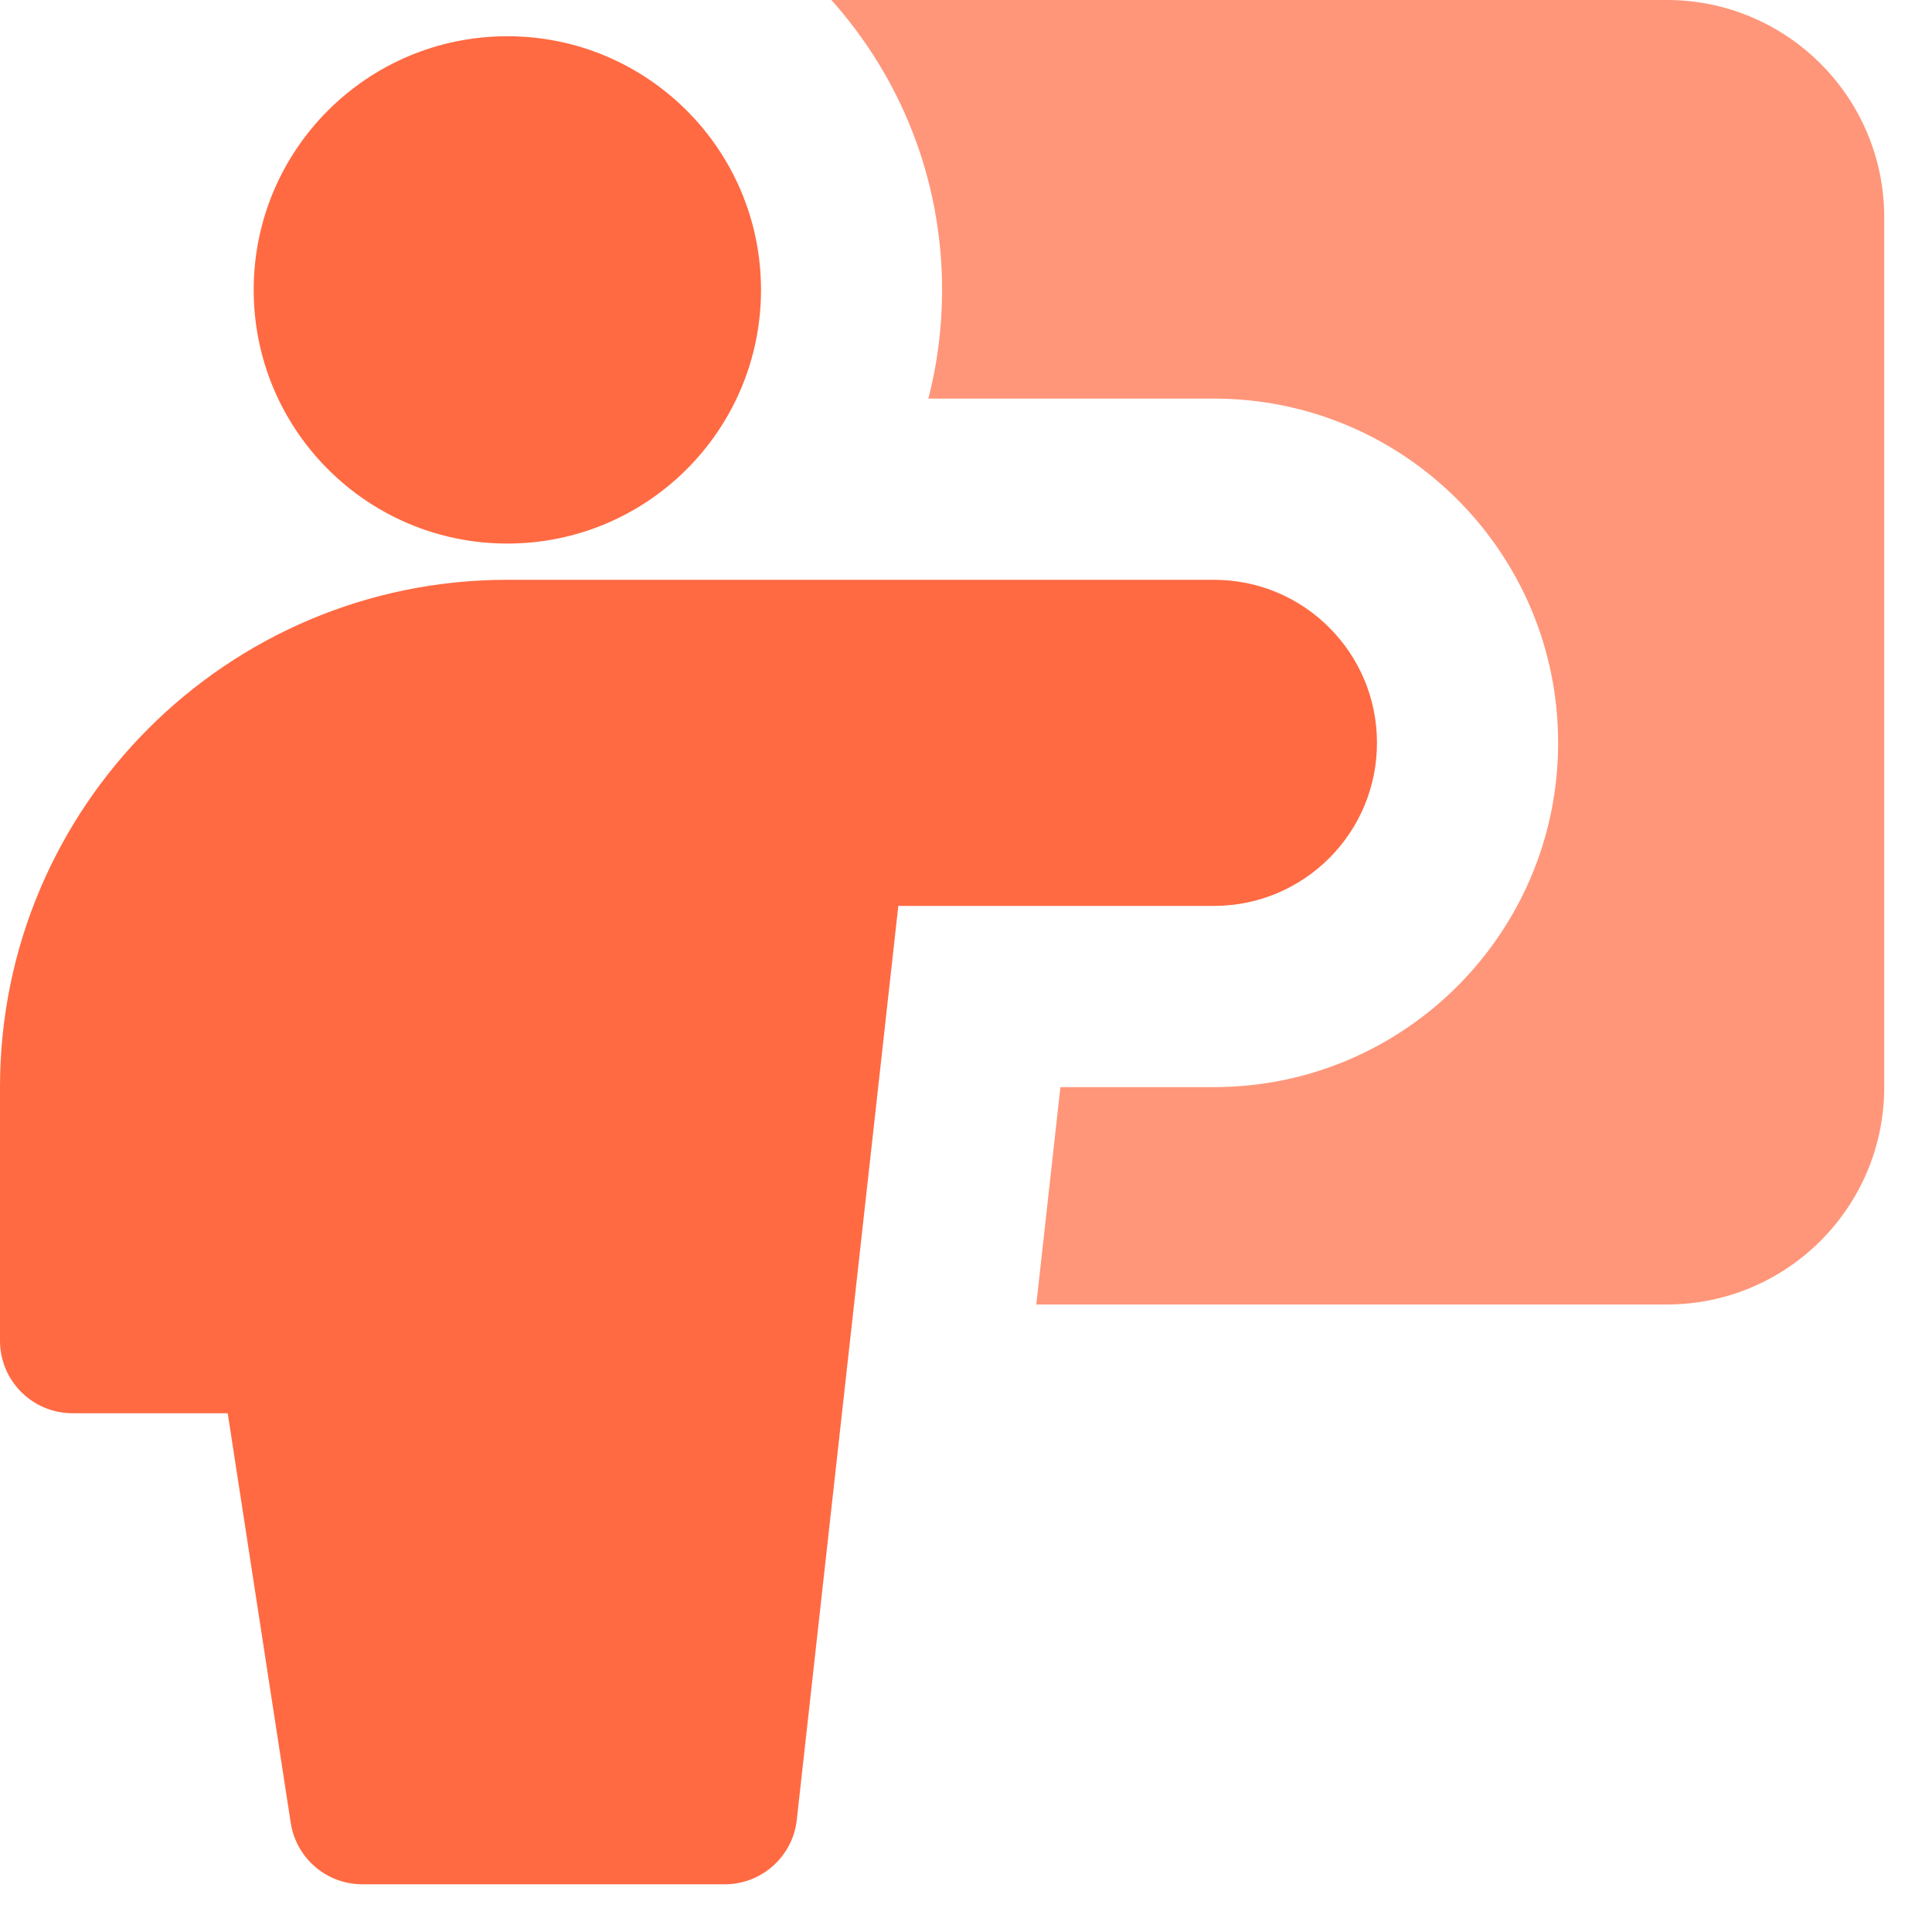
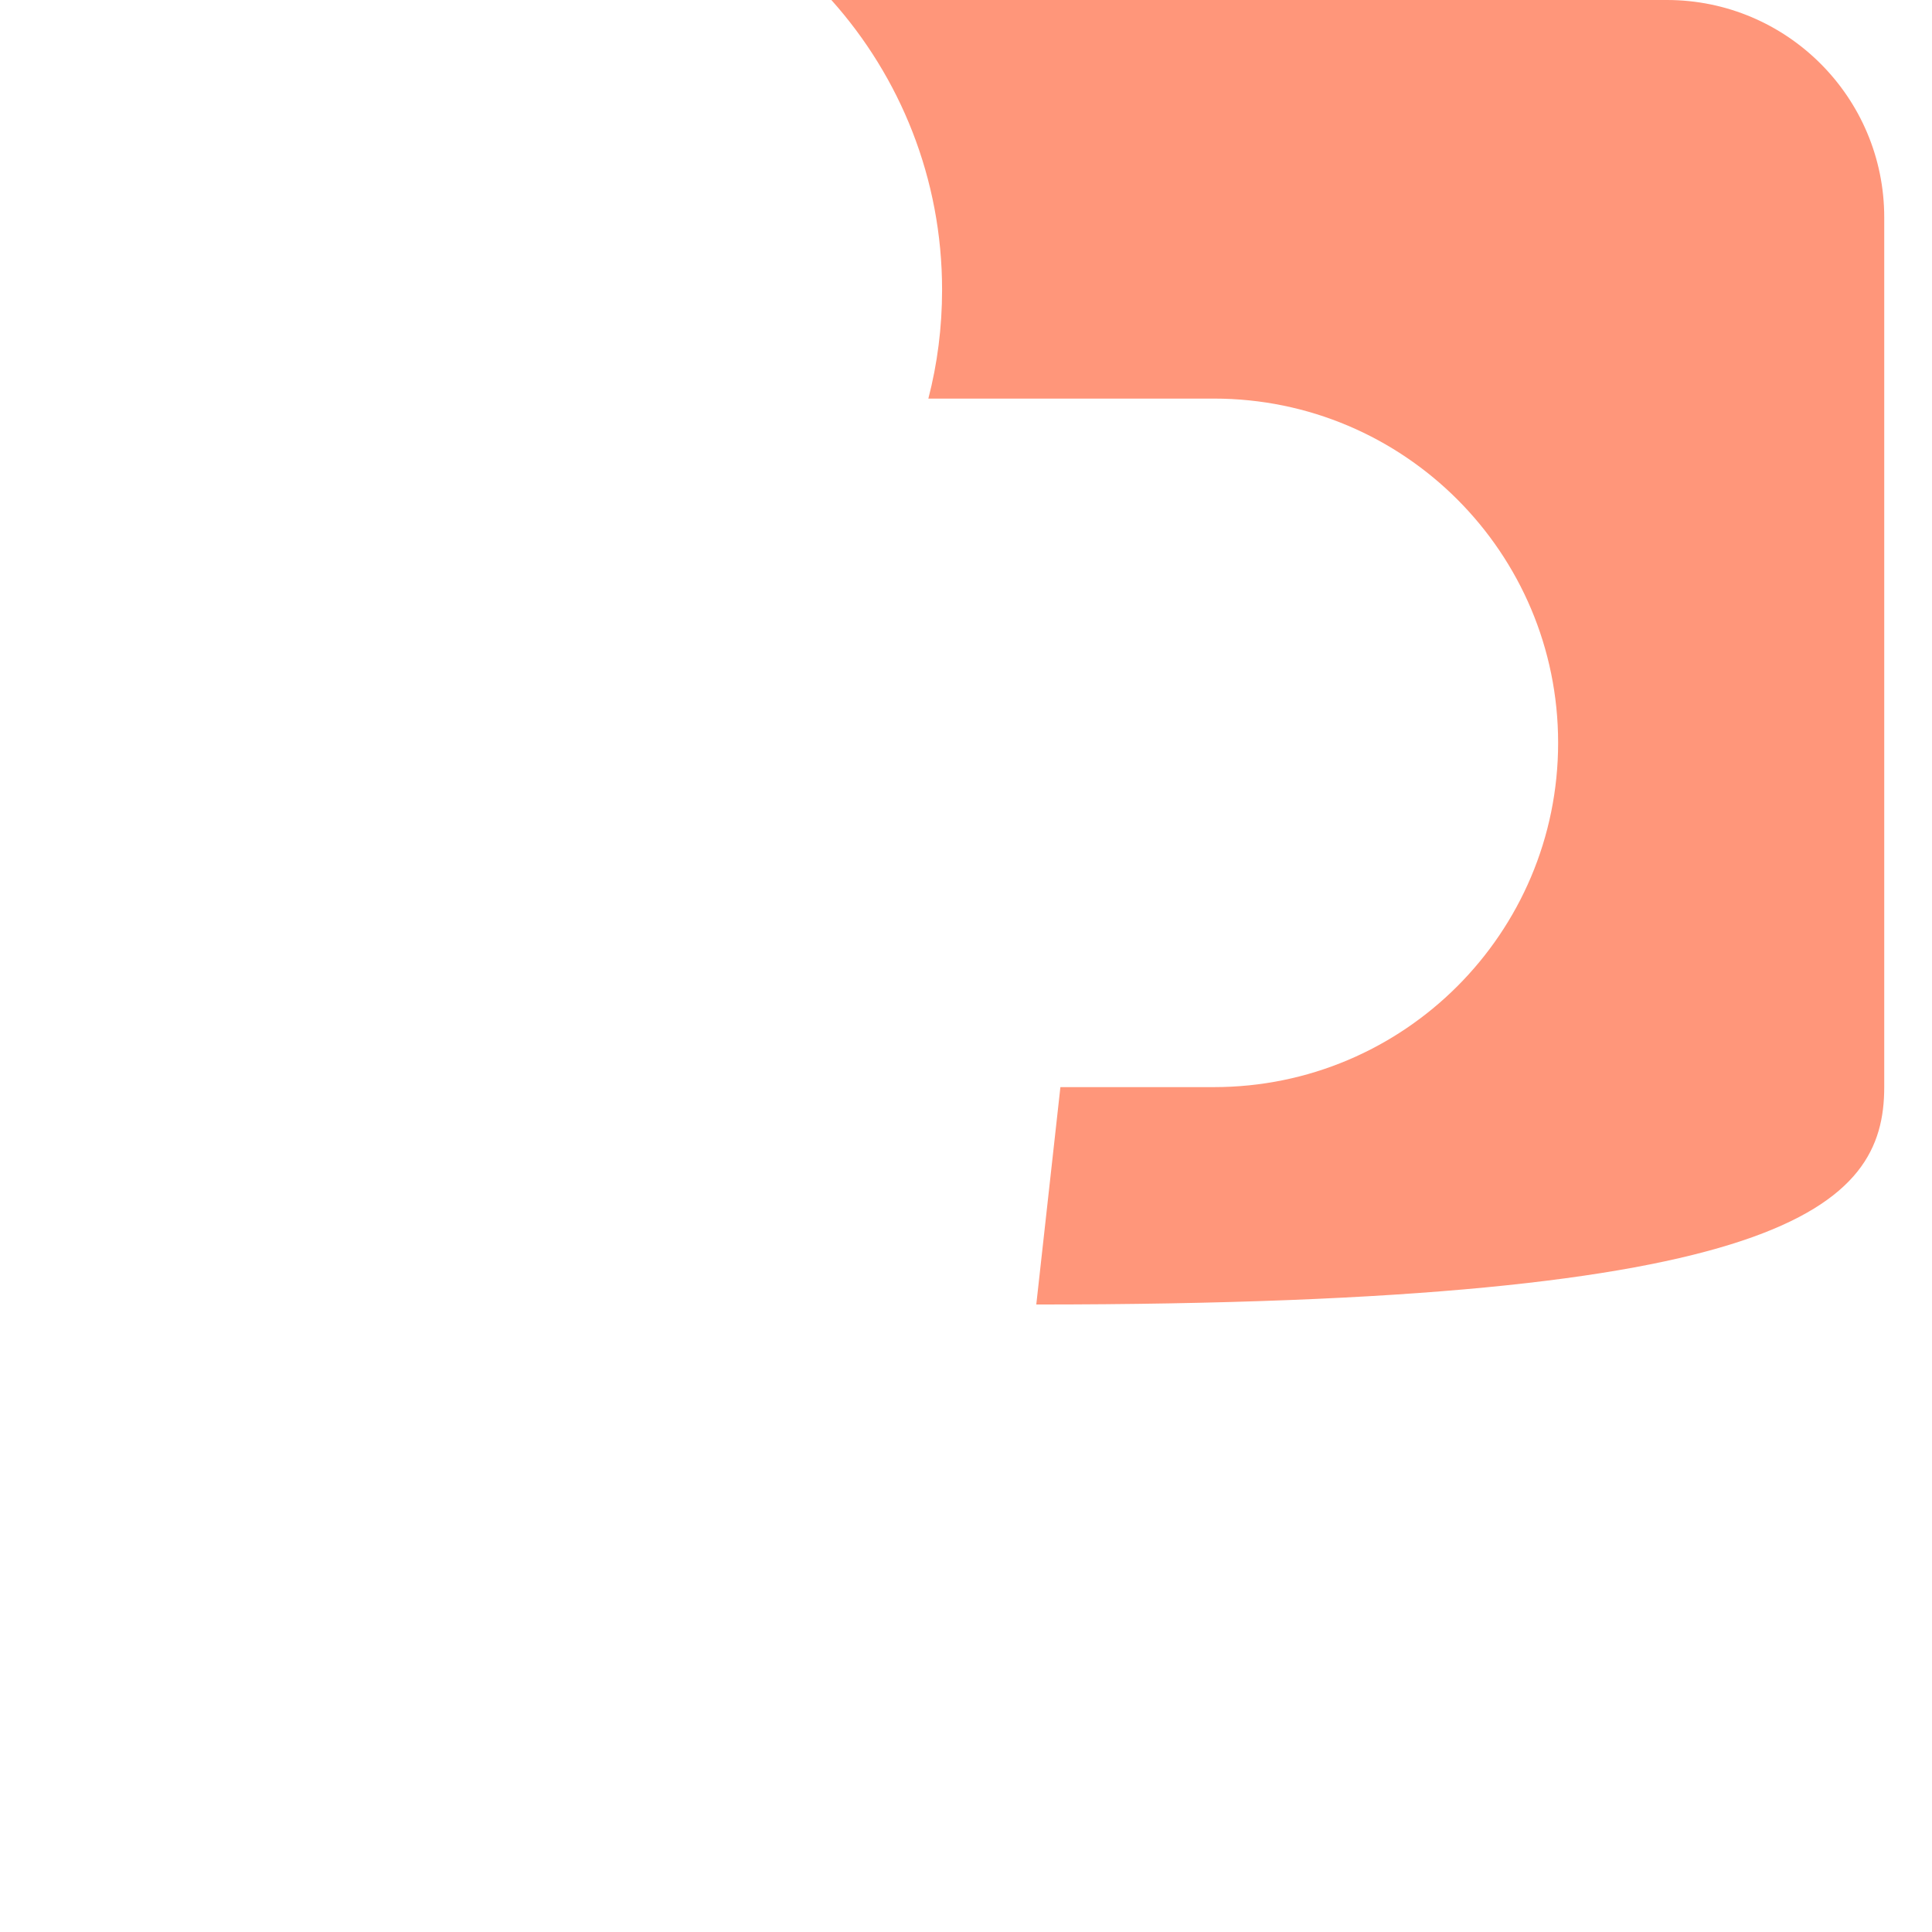
<svg xmlns="http://www.w3.org/2000/svg" width="29" height="29" viewBox="0 0 29 29" fill="none">
-   <path fill-rule="evenodd" clip-rule="evenodd" d="M15.555 19.581H25.02C26.822 19.581 28.283 18.12 28.283 16.318V3.263C28.283 1.461 26.822 -0 25.02 -0H12.479C13.513 1.155 14.141 2.68 14.141 4.351C14.141 4.915 14.07 5.462 13.935 5.983H18.221C21.075 5.983 23.388 8.297 23.388 11.15C23.388 14.004 21.075 16.318 18.221 16.318H15.917L15.555 19.581Z" fill="#FF967A" />
-   <path fill-rule="evenodd" clip-rule="evenodd" d="M11.423 4.351C11.423 6.454 9.718 8.159 7.615 8.159C5.512 8.159 3.808 6.454 3.808 4.351C3.808 2.248 5.512 0.544 7.615 0.544C9.718 0.544 11.423 2.248 11.423 4.351ZM0 16.318C0 12.112 3.409 8.703 7.615 8.703H18.222C19.574 8.703 20.669 9.799 20.669 11.15C20.669 12.502 19.574 13.598 18.222 13.598H13.484L11.96 27.317C11.899 27.867 11.433 28.284 10.879 28.284H5.439C4.902 28.284 4.446 27.892 4.364 27.362L3.418 21.213H1.088C0.487 21.213 0 20.726 0 20.125V16.318Z" fill="#FF6A42" />
+   <path fill-rule="evenodd" clip-rule="evenodd" d="M15.555 19.581C26.822 19.581 28.283 18.12 28.283 16.318V3.263C28.283 1.461 26.822 -0 25.02 -0H12.479C13.513 1.155 14.141 2.68 14.141 4.351C14.141 4.915 14.07 5.462 13.935 5.983H18.221C21.075 5.983 23.388 8.297 23.388 11.15C23.388 14.004 21.075 16.318 18.221 16.318H15.917L15.555 19.581Z" fill="#FF967A" />
</svg>